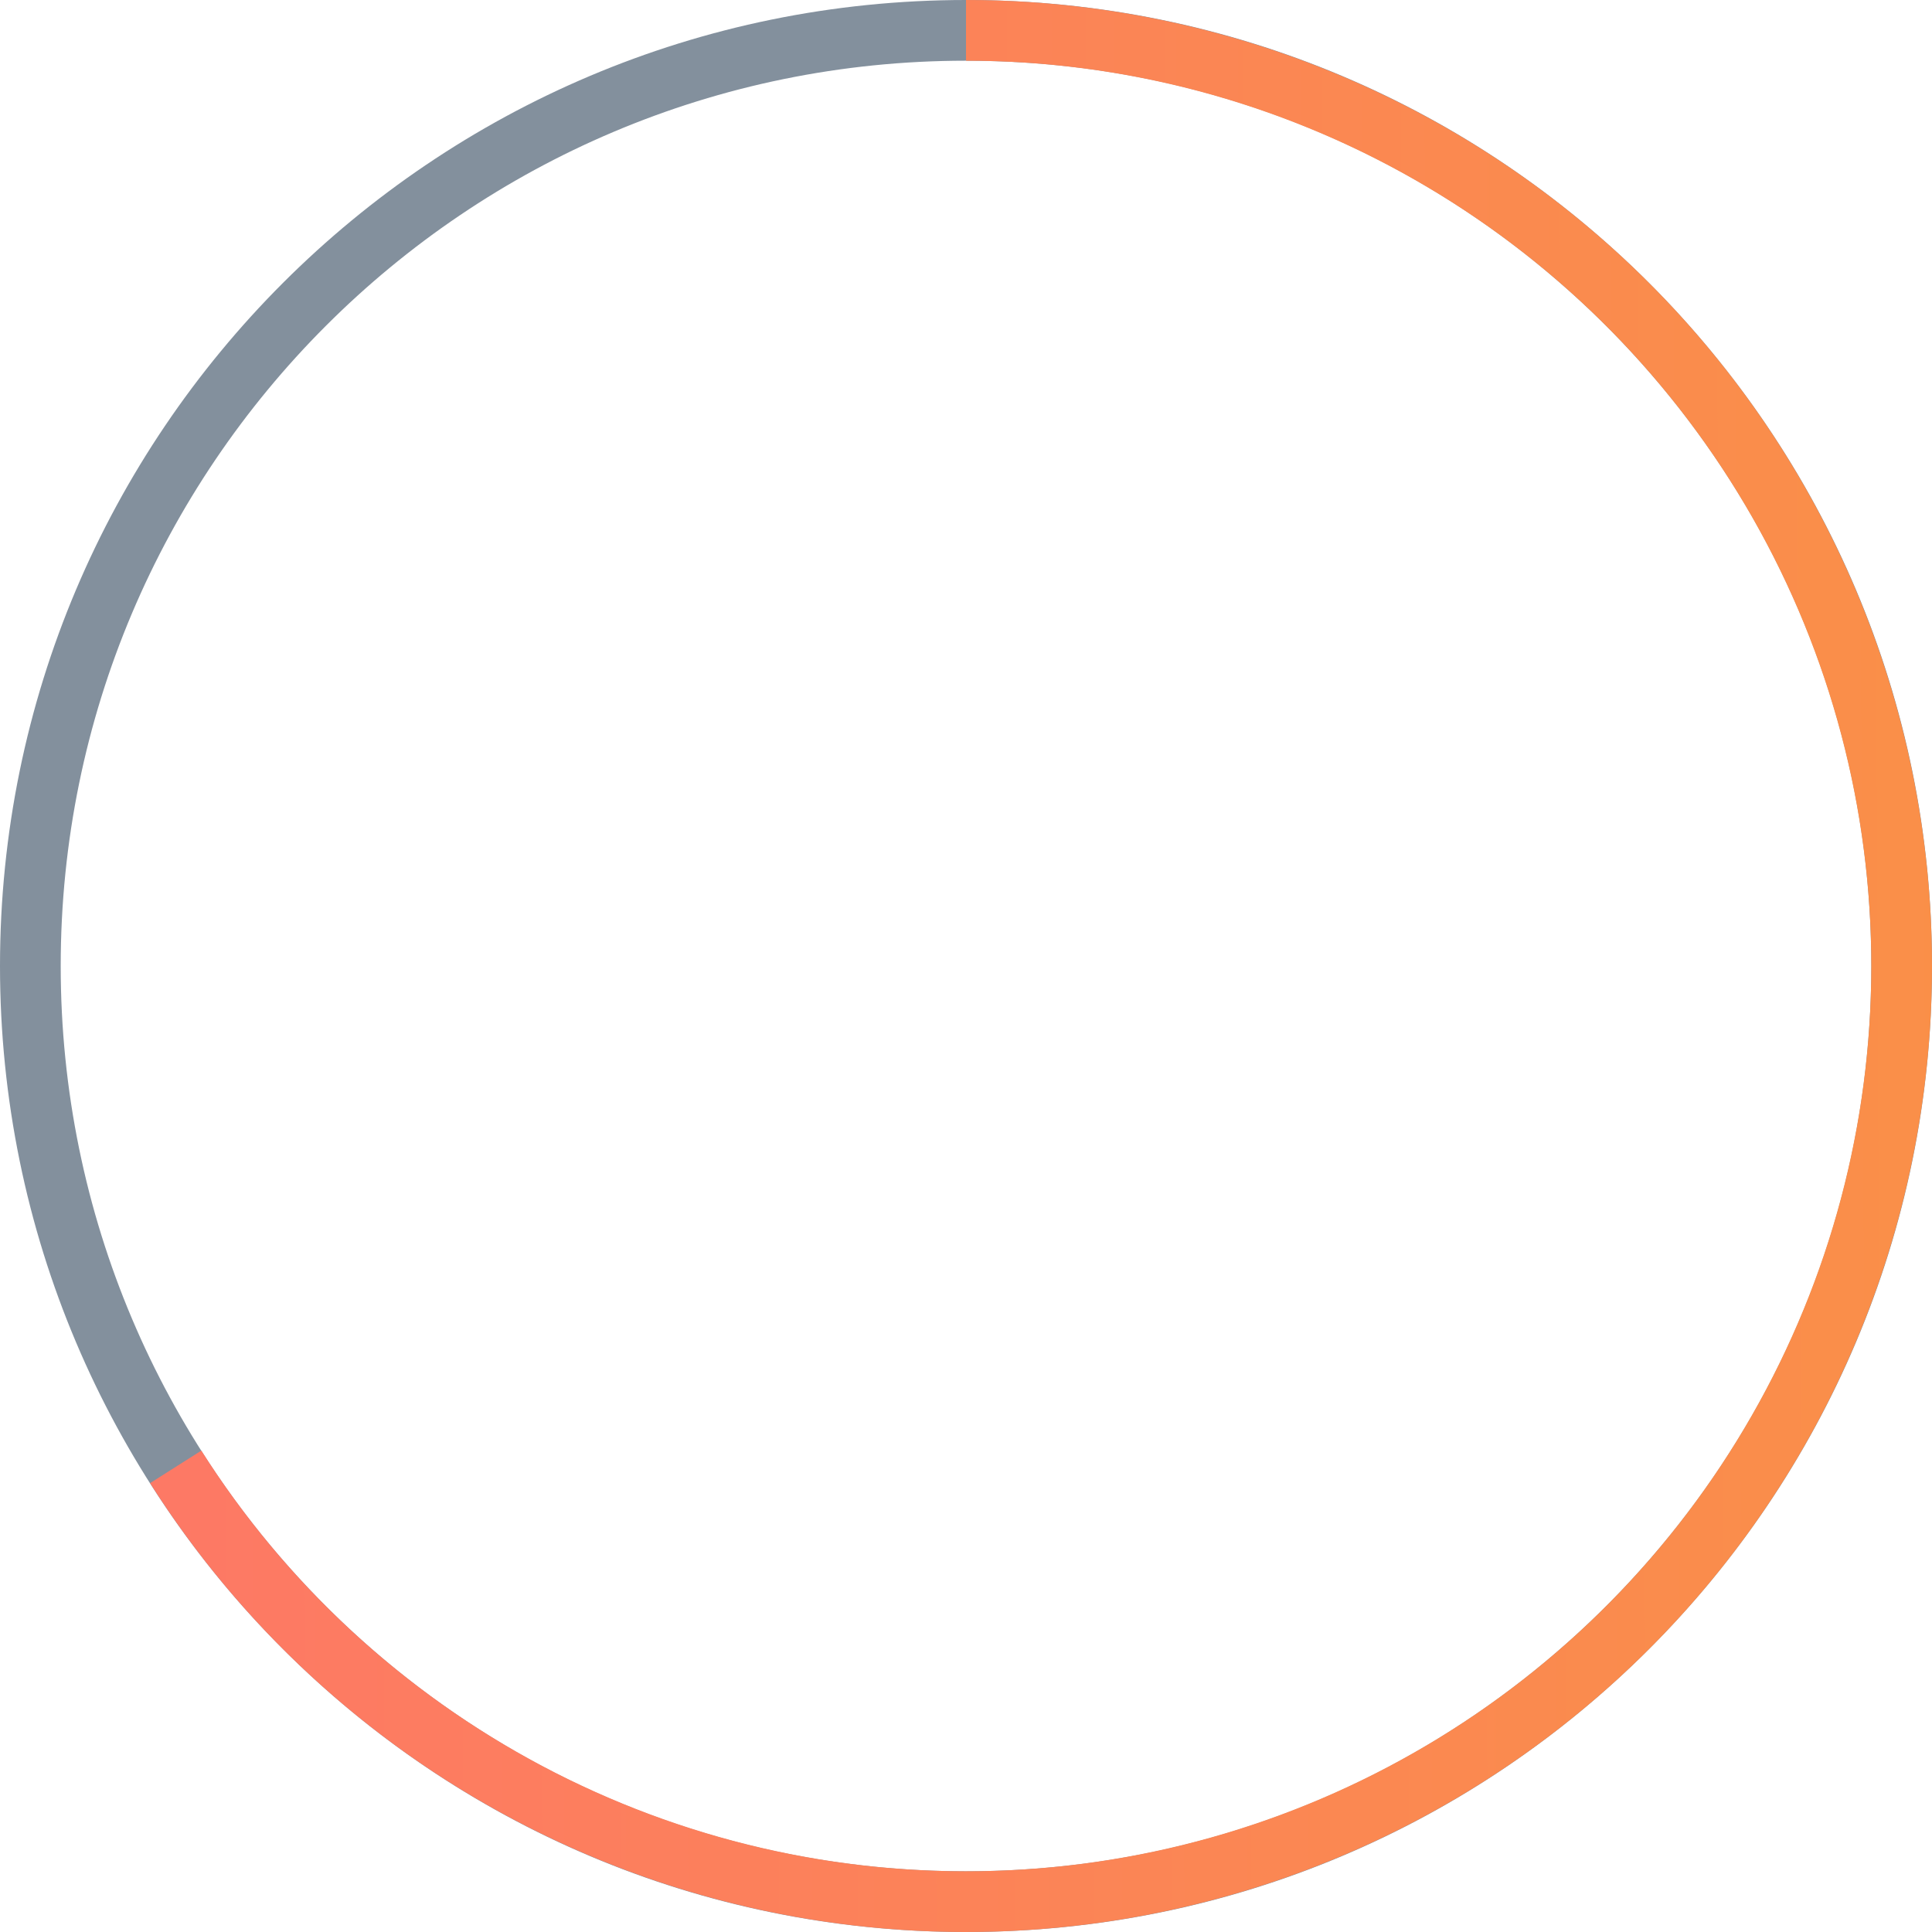
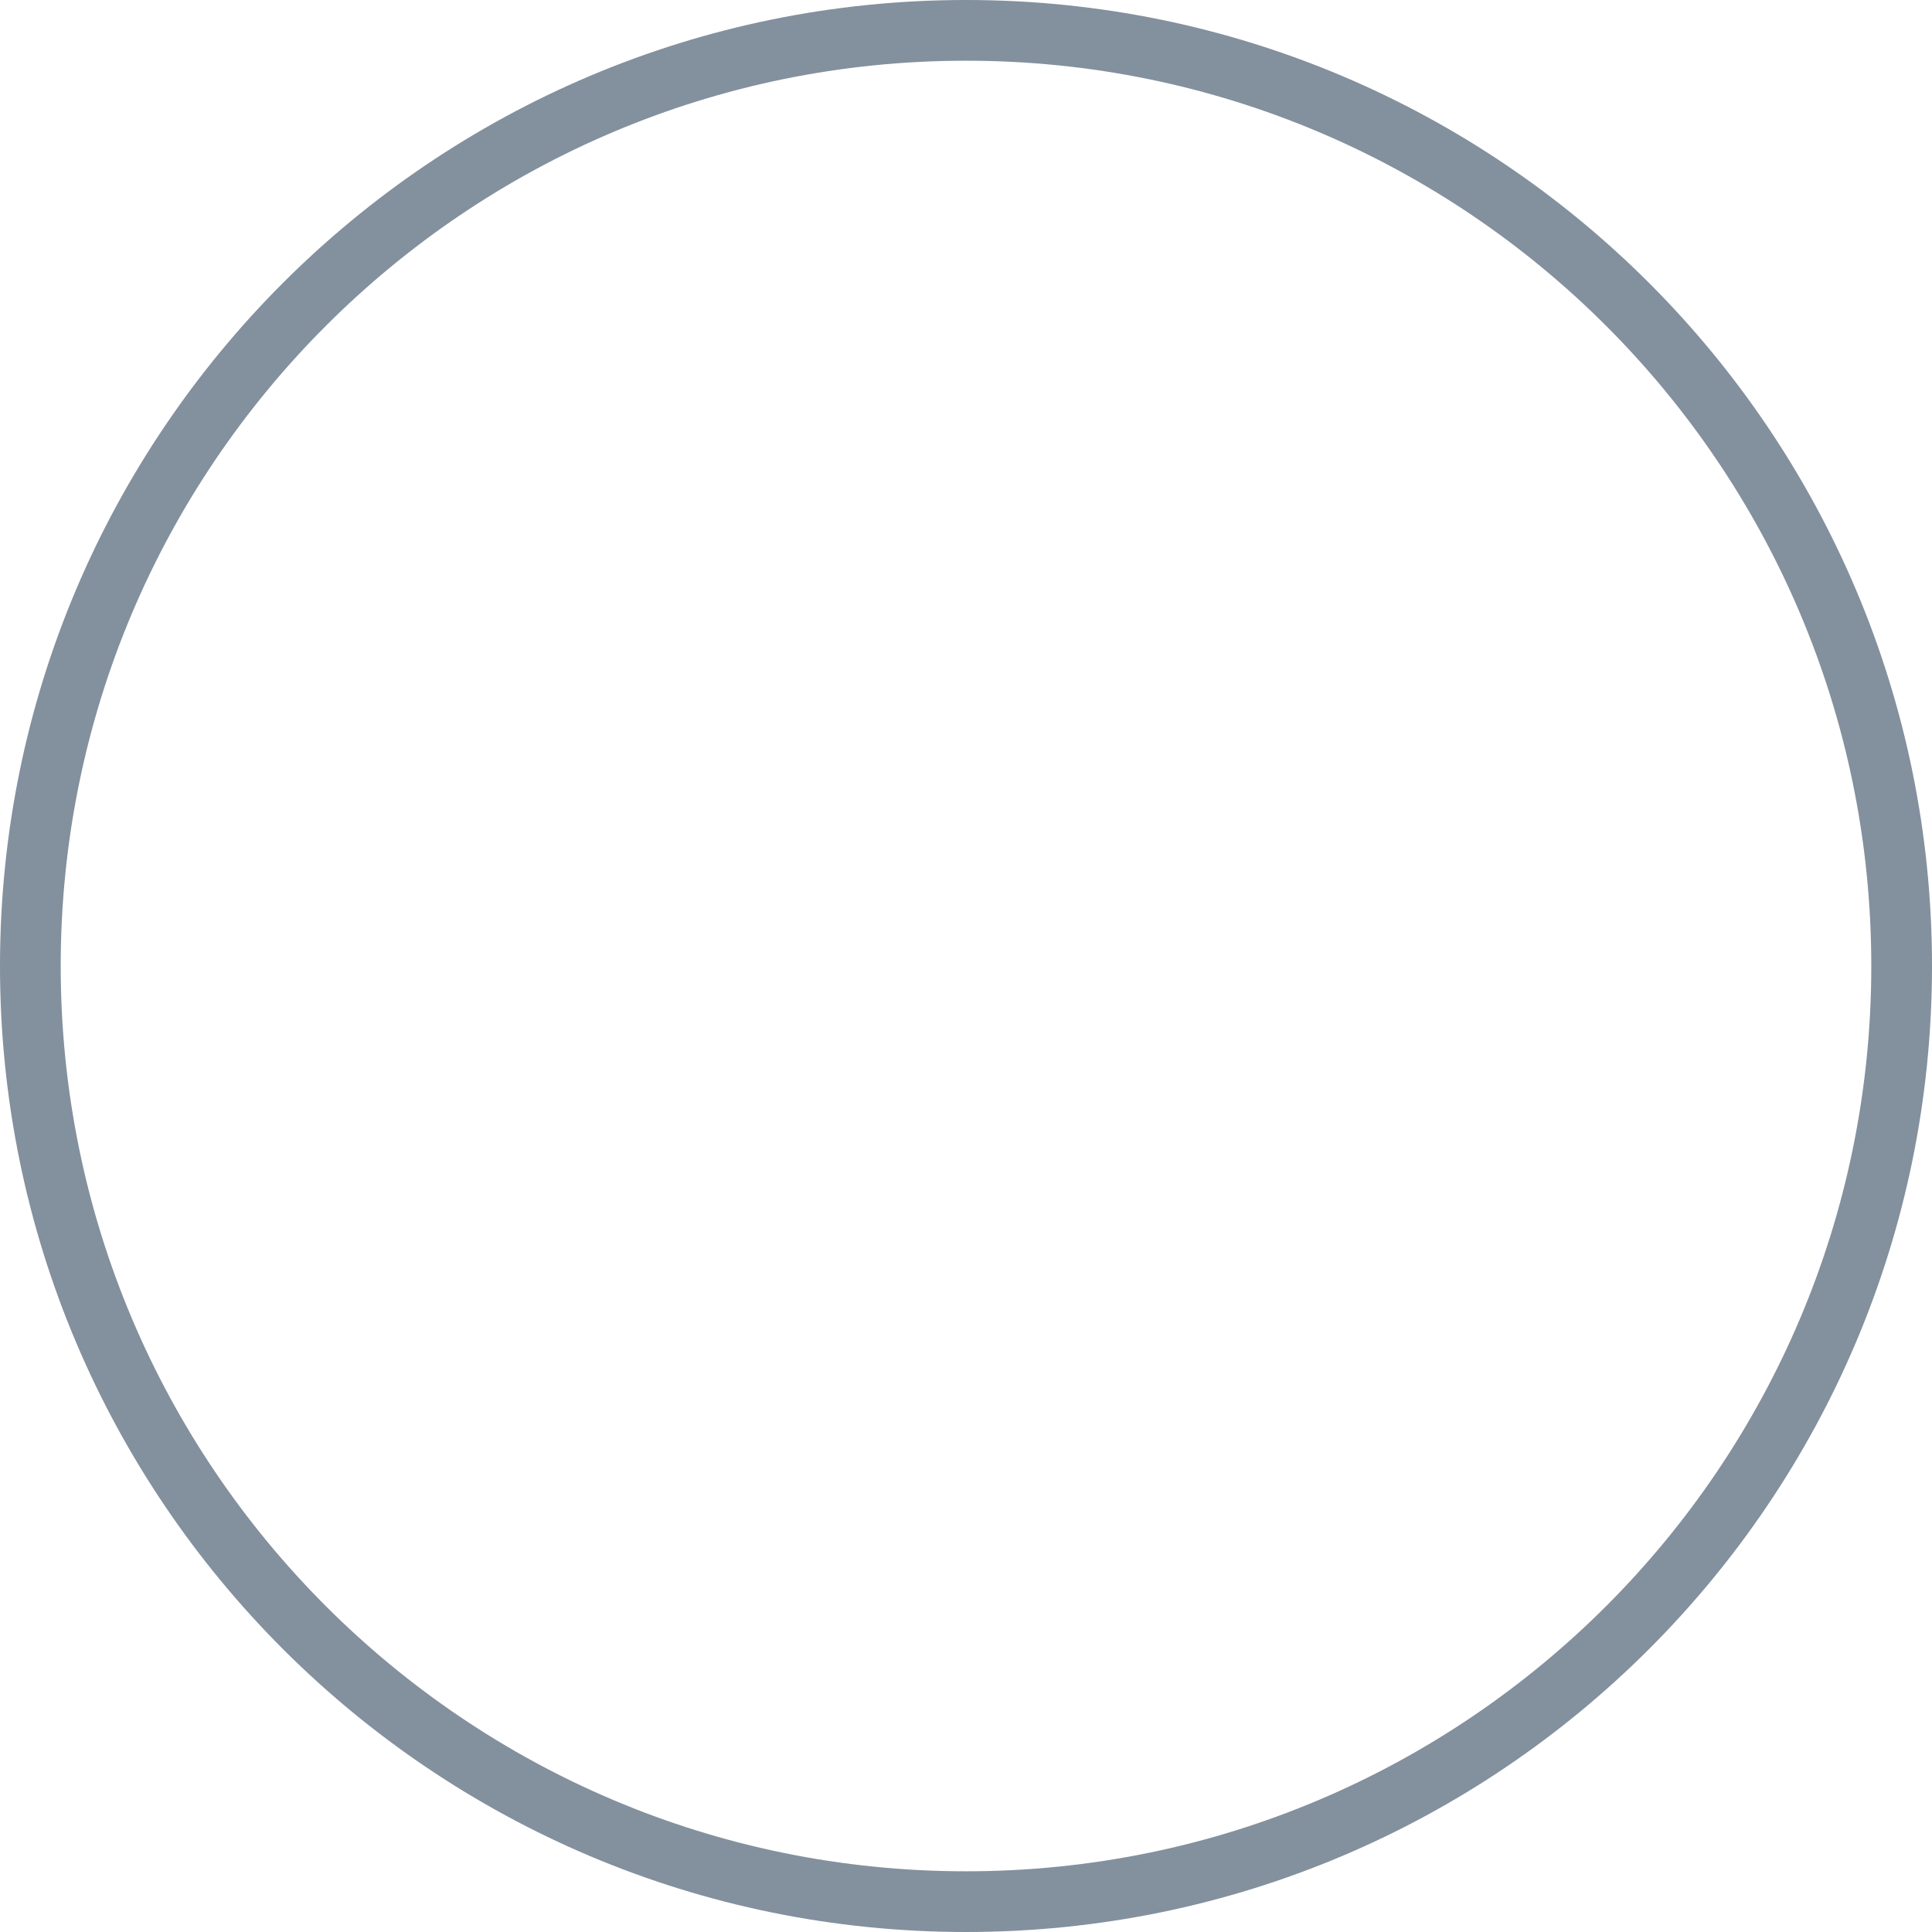
<svg xmlns="http://www.w3.org/2000/svg" fill="none" height="100%" overflow="visible" preserveAspectRatio="none" style="display: block;" viewBox="0 0 121 121" width="100%">
  <g id="Stuff">
    <path d="M121 60.5C121 93.913 93.913 121 60.5 121C27.087 121 0 93.913 0 60.5C0 27.087 27.087 0 60.5 0C93.913 0 121 27.087 121 60.5ZM3.802 60.5C3.802 91.814 29.186 117.198 60.5 117.198C91.814 117.198 117.198 91.814 117.198 60.5C117.198 29.186 91.814 3.802 60.5 3.802C29.186 3.802 3.802 29.186 3.802 60.5Z" fill="#83909D" id="Ellipse 1713" />
-     <path d="M60.5 0C71.014 1.25379e-07 81.347 2.74 90.479 7.95C99.612 13.16 107.229 20.66 112.579 29.711C117.93 38.761 120.83 49.05 120.993 59.563C121.156 70.076 118.576 80.45 113.508 89.662C108.44 98.874 101.059 106.606 92.092 112.096C83.125 117.587 72.883 120.645 62.374 120.971C51.865 121.297 41.452 118.878 32.163 113.953C22.873 109.029 15.028 101.768 9.399 92.887L12.61 90.852C17.885 99.175 25.238 105.979 33.943 110.594C42.649 115.21 52.407 117.476 62.256 117.171C72.105 116.866 81.704 114 90.107 108.854C98.51 103.709 105.428 96.463 110.177 87.829C114.927 79.196 117.344 69.474 117.192 59.622C117.039 49.77 114.322 40.127 109.307 31.645C104.292 23.163 97.154 16.135 88.595 11.252C80.037 6.369 70.353 3.802 60.5 3.802L60.5 0Z" fill="url(#paint0_linear_0_104808)" id="Ellipse 1714" />
  </g>
  <defs>
    <linearGradient gradientUnits="userSpaceOnUse" id="paint0_linear_0_104808" x1="-32.922" x2="332.18" y1="55.66" y2="54.021">
      <stop stop-color="#FF7070" />
      <stop offset="1" stop-color="#F2BA12" />
    </linearGradient>
  </defs>
</svg>